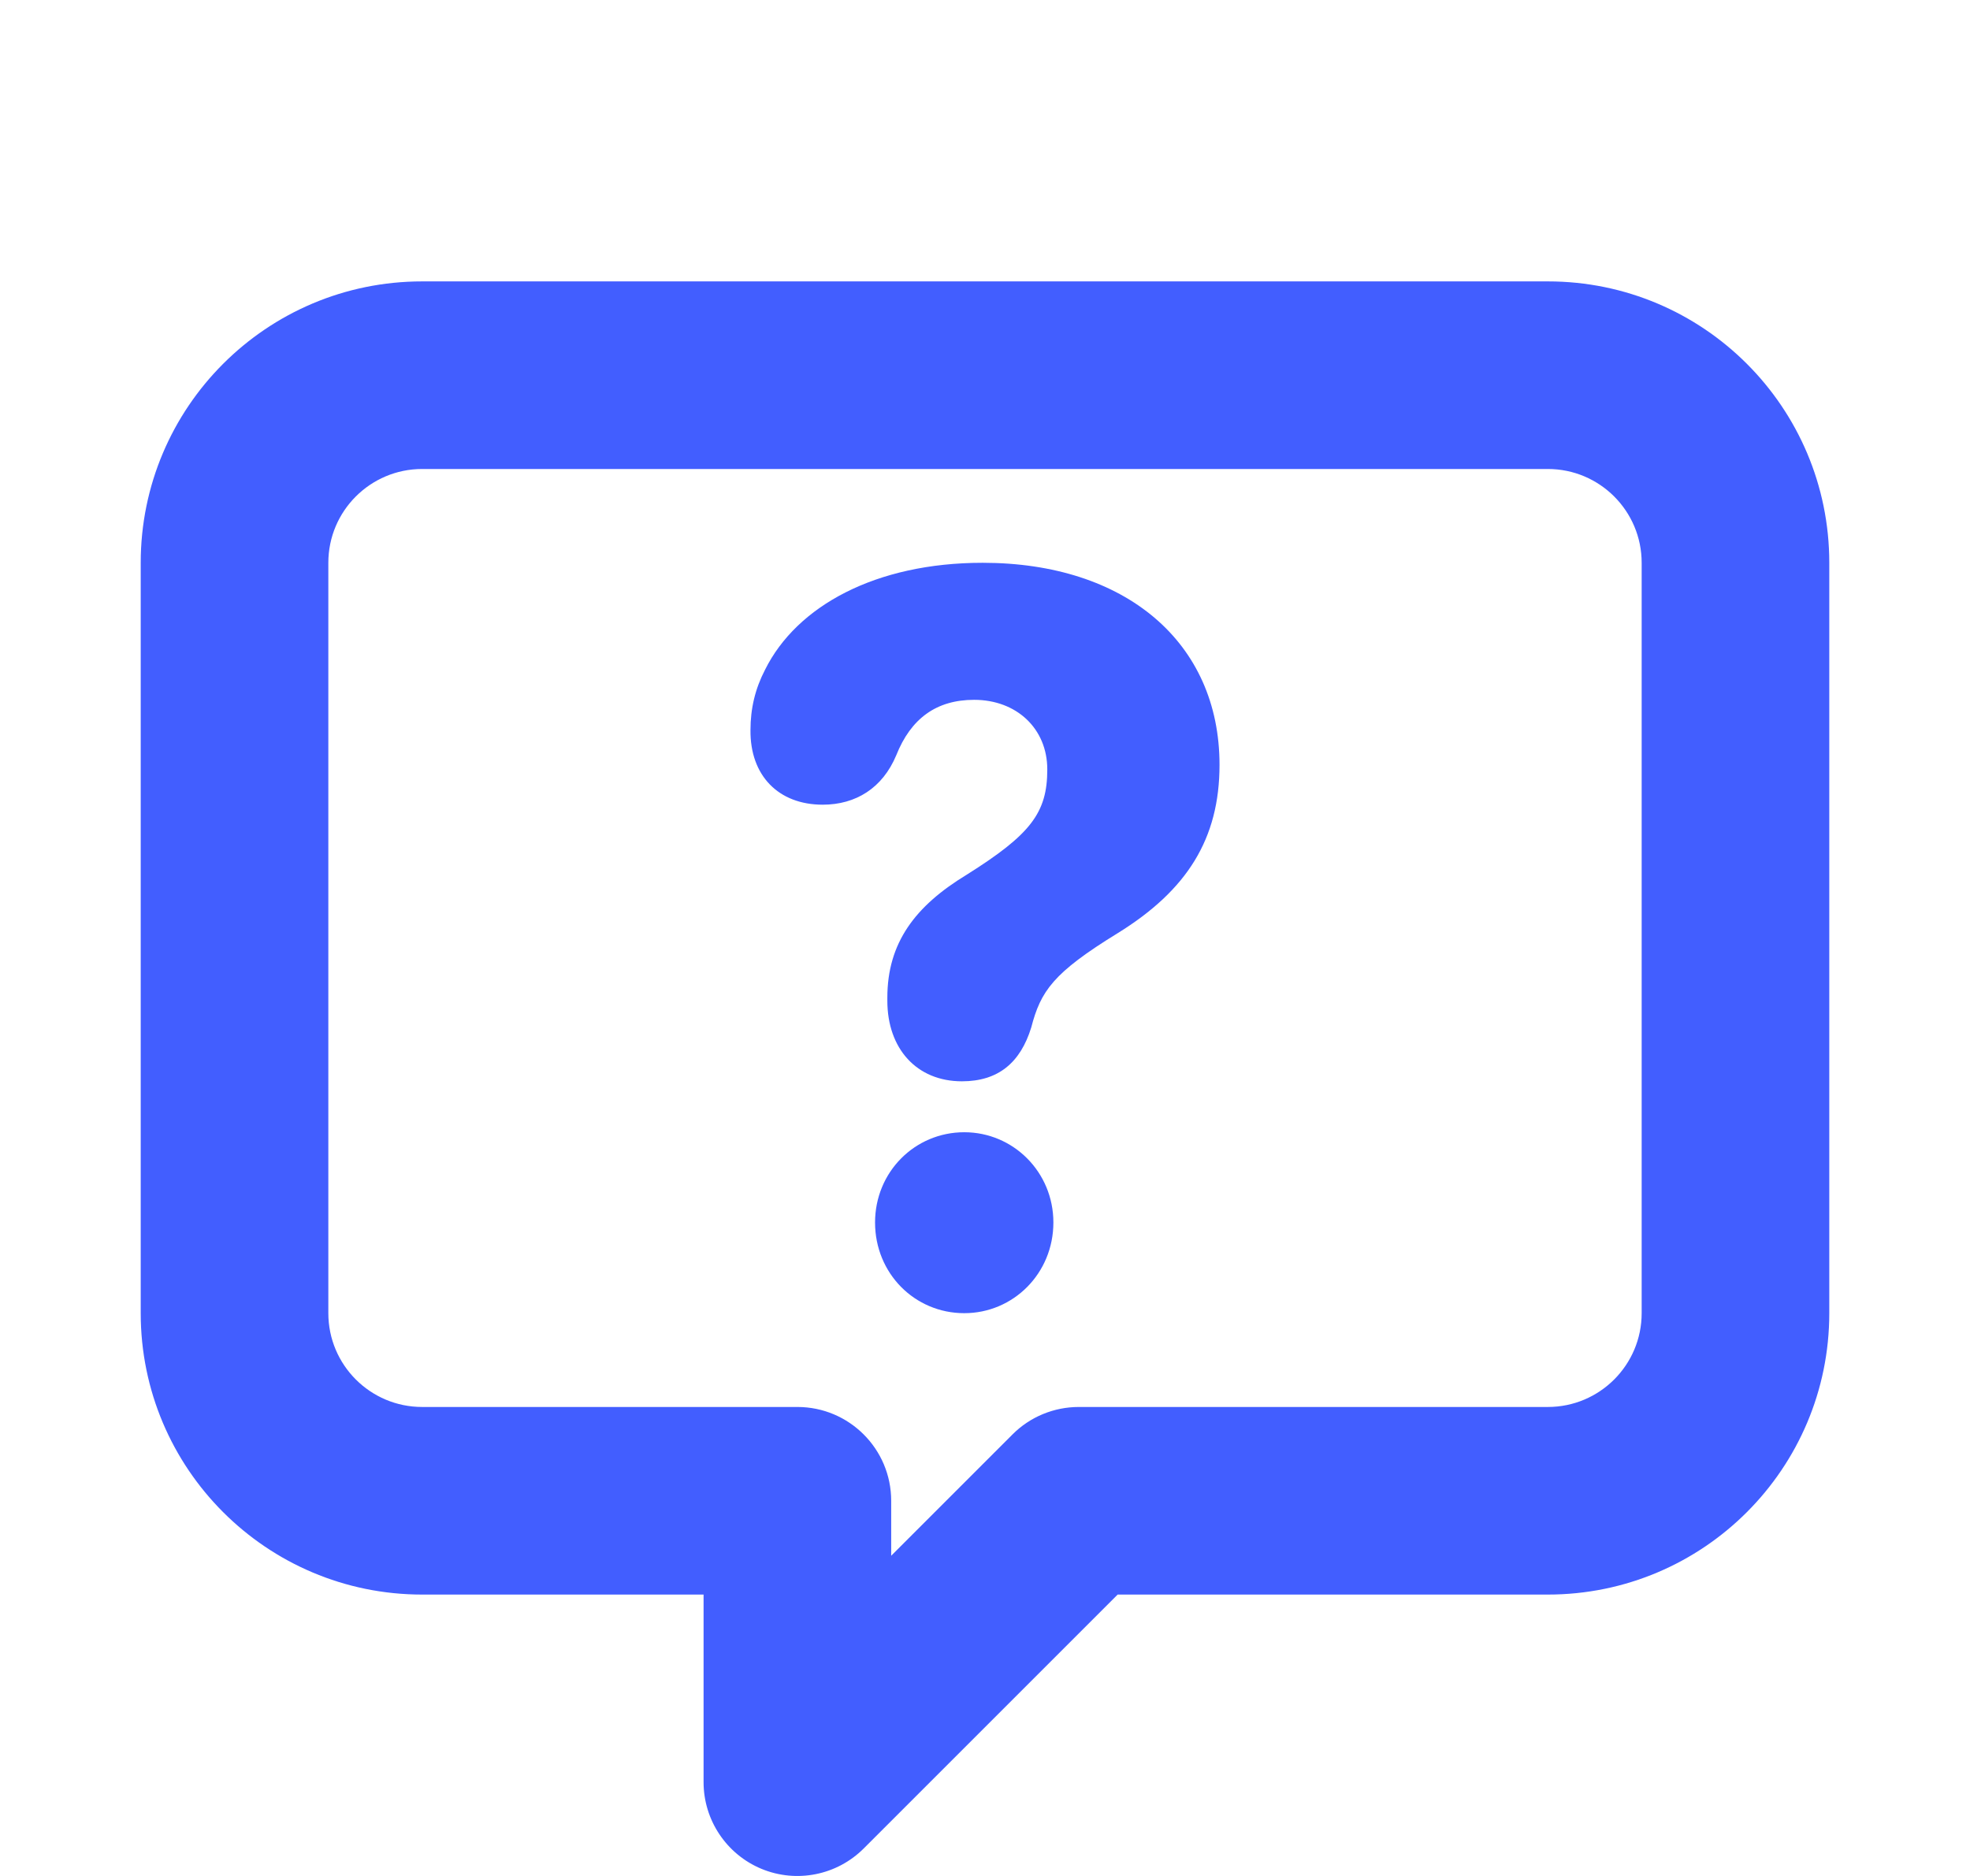
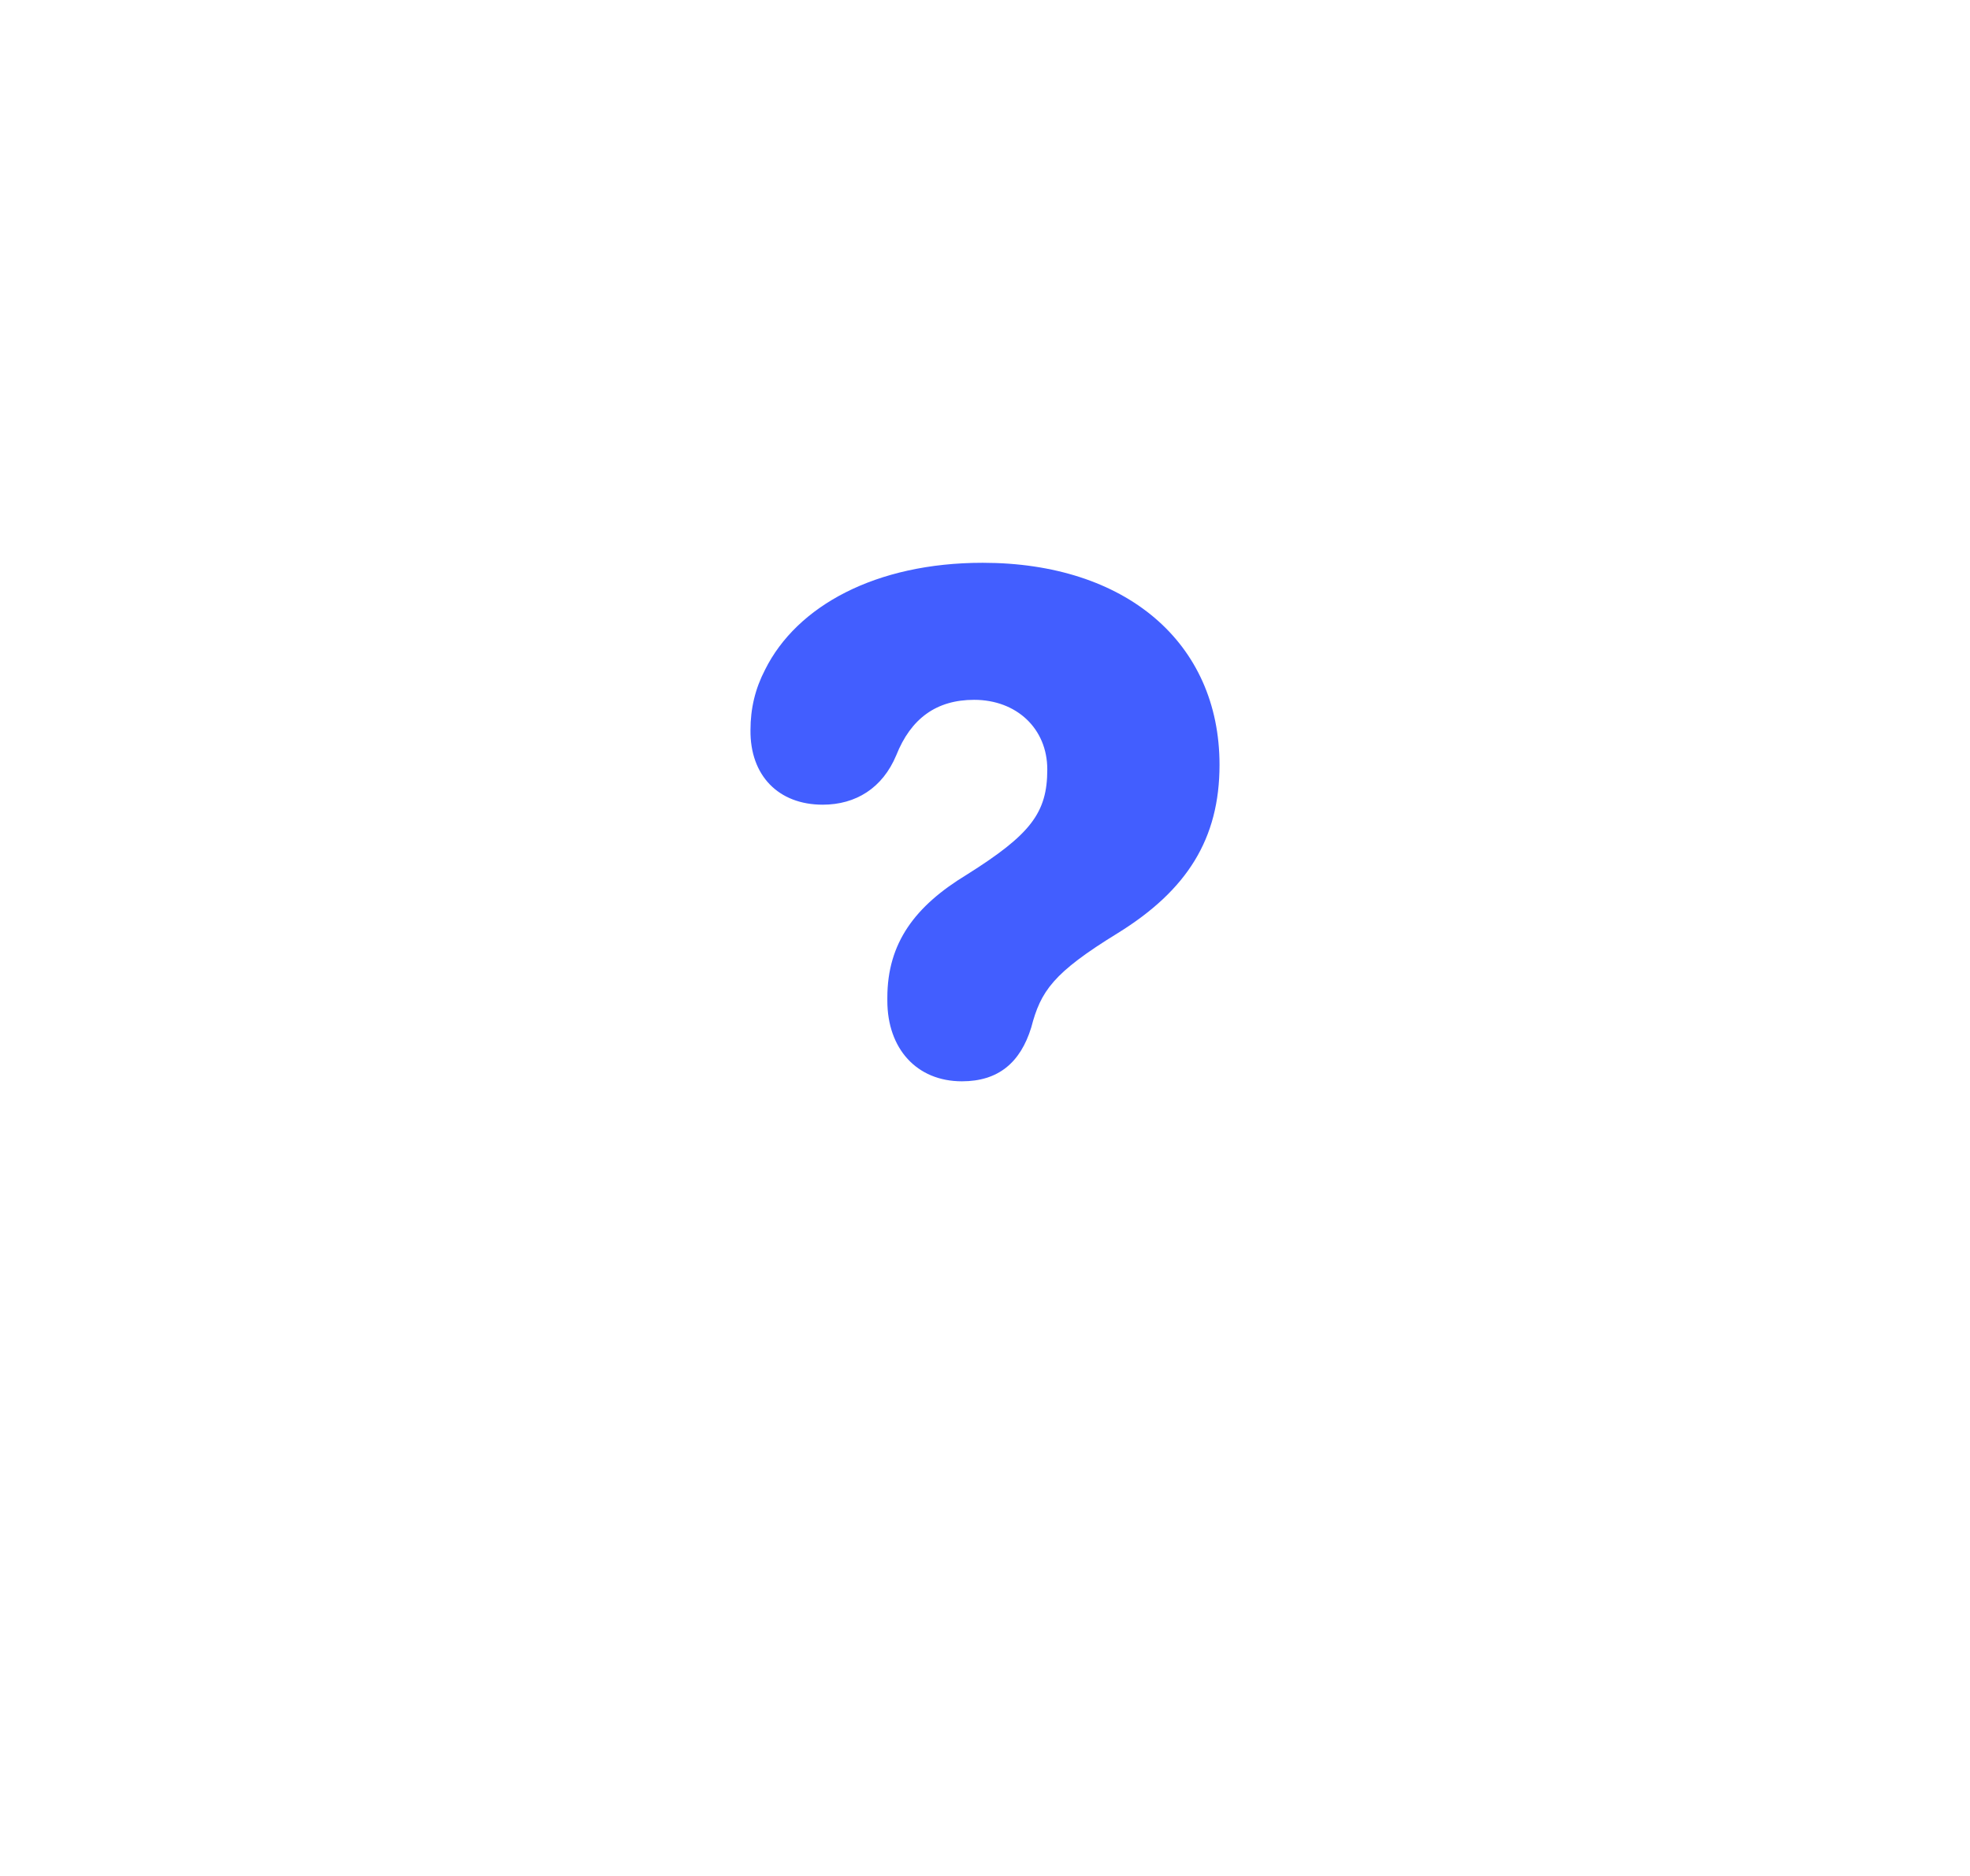
<svg xmlns="http://www.w3.org/2000/svg" width="21" height="20" viewBox="0 0 21 20" fill="none">
  <g clip-path="url(#clip0_2781_16858)">
    <path d="M10.993 10.954C10.877 11.33 10.641 11.528 10.254 11.528C9.771 11.528 9.459 11.179 9.459 10.669V10.637C9.459 10.051 9.756 9.659 10.304 9.326C10.988 8.896 11.164 8.665 11.164 8.203C11.164 7.768 10.837 7.461 10.384 7.461C9.982 7.461 9.71 7.66 9.554 8.052C9.408 8.402 9.122 8.579 8.77 8.579C8.297 8.579 7.995 8.267 8 7.784C8 7.553 8.05 7.343 8.156 7.139C8.493 6.462 9.333 6 10.475 6C11.999 6 13 6.849 13 8.154C13 8.944 12.653 9.492 11.914 9.949C11.224 10.373 11.094 10.567 10.993 10.954Z" fill="#425EFF" />
-     <path d="M10.279 14C10.802 14 11.229 13.576 11.229 13.033C11.229 12.496 10.802 12.071 10.279 12.071C9.751 12.071 9.328 12.496 9.328 13.033C9.328 13.576 9.751 14 10.279 14Z" fill="#425EFF" />
-     <path fill-rule="evenodd" clip-rule="evenodd" d="M4.5 3C2.843 3 1.5 4.343 1.5 6V14C1.5 15.657 2.843 17 4.5 17H7.5V19C7.5 19.404 7.744 19.769 8.117 19.924C8.491 20.079 8.921 19.993 9.207 19.707L11.914 17H16.5C18.157 17 19.5 15.657 19.5 14V6C19.5 4.343 18.157 3 16.5 3H4.5ZM4.5 5C3.948 5 3.5 5.448 3.5 6V14C3.5 14.552 3.948 15 4.5 15H8.5C9.052 15 9.5 15.448 9.5 16V16.586L10.793 15.293C10.98 15.105 11.235 15 11.5 15H16.5C17.052 15 17.5 14.552 17.5 14V6C17.5 5.448 17.052 5 16.5 5H4.5Z" fill="#425EFF" />
  </g>
  <defs>
    <clipPath id="clip0_2781_16858">
      <rect width="20" height="20" fill="white" transform="translate(0.5)" />
    </clipPath>
  </defs>
</svg>